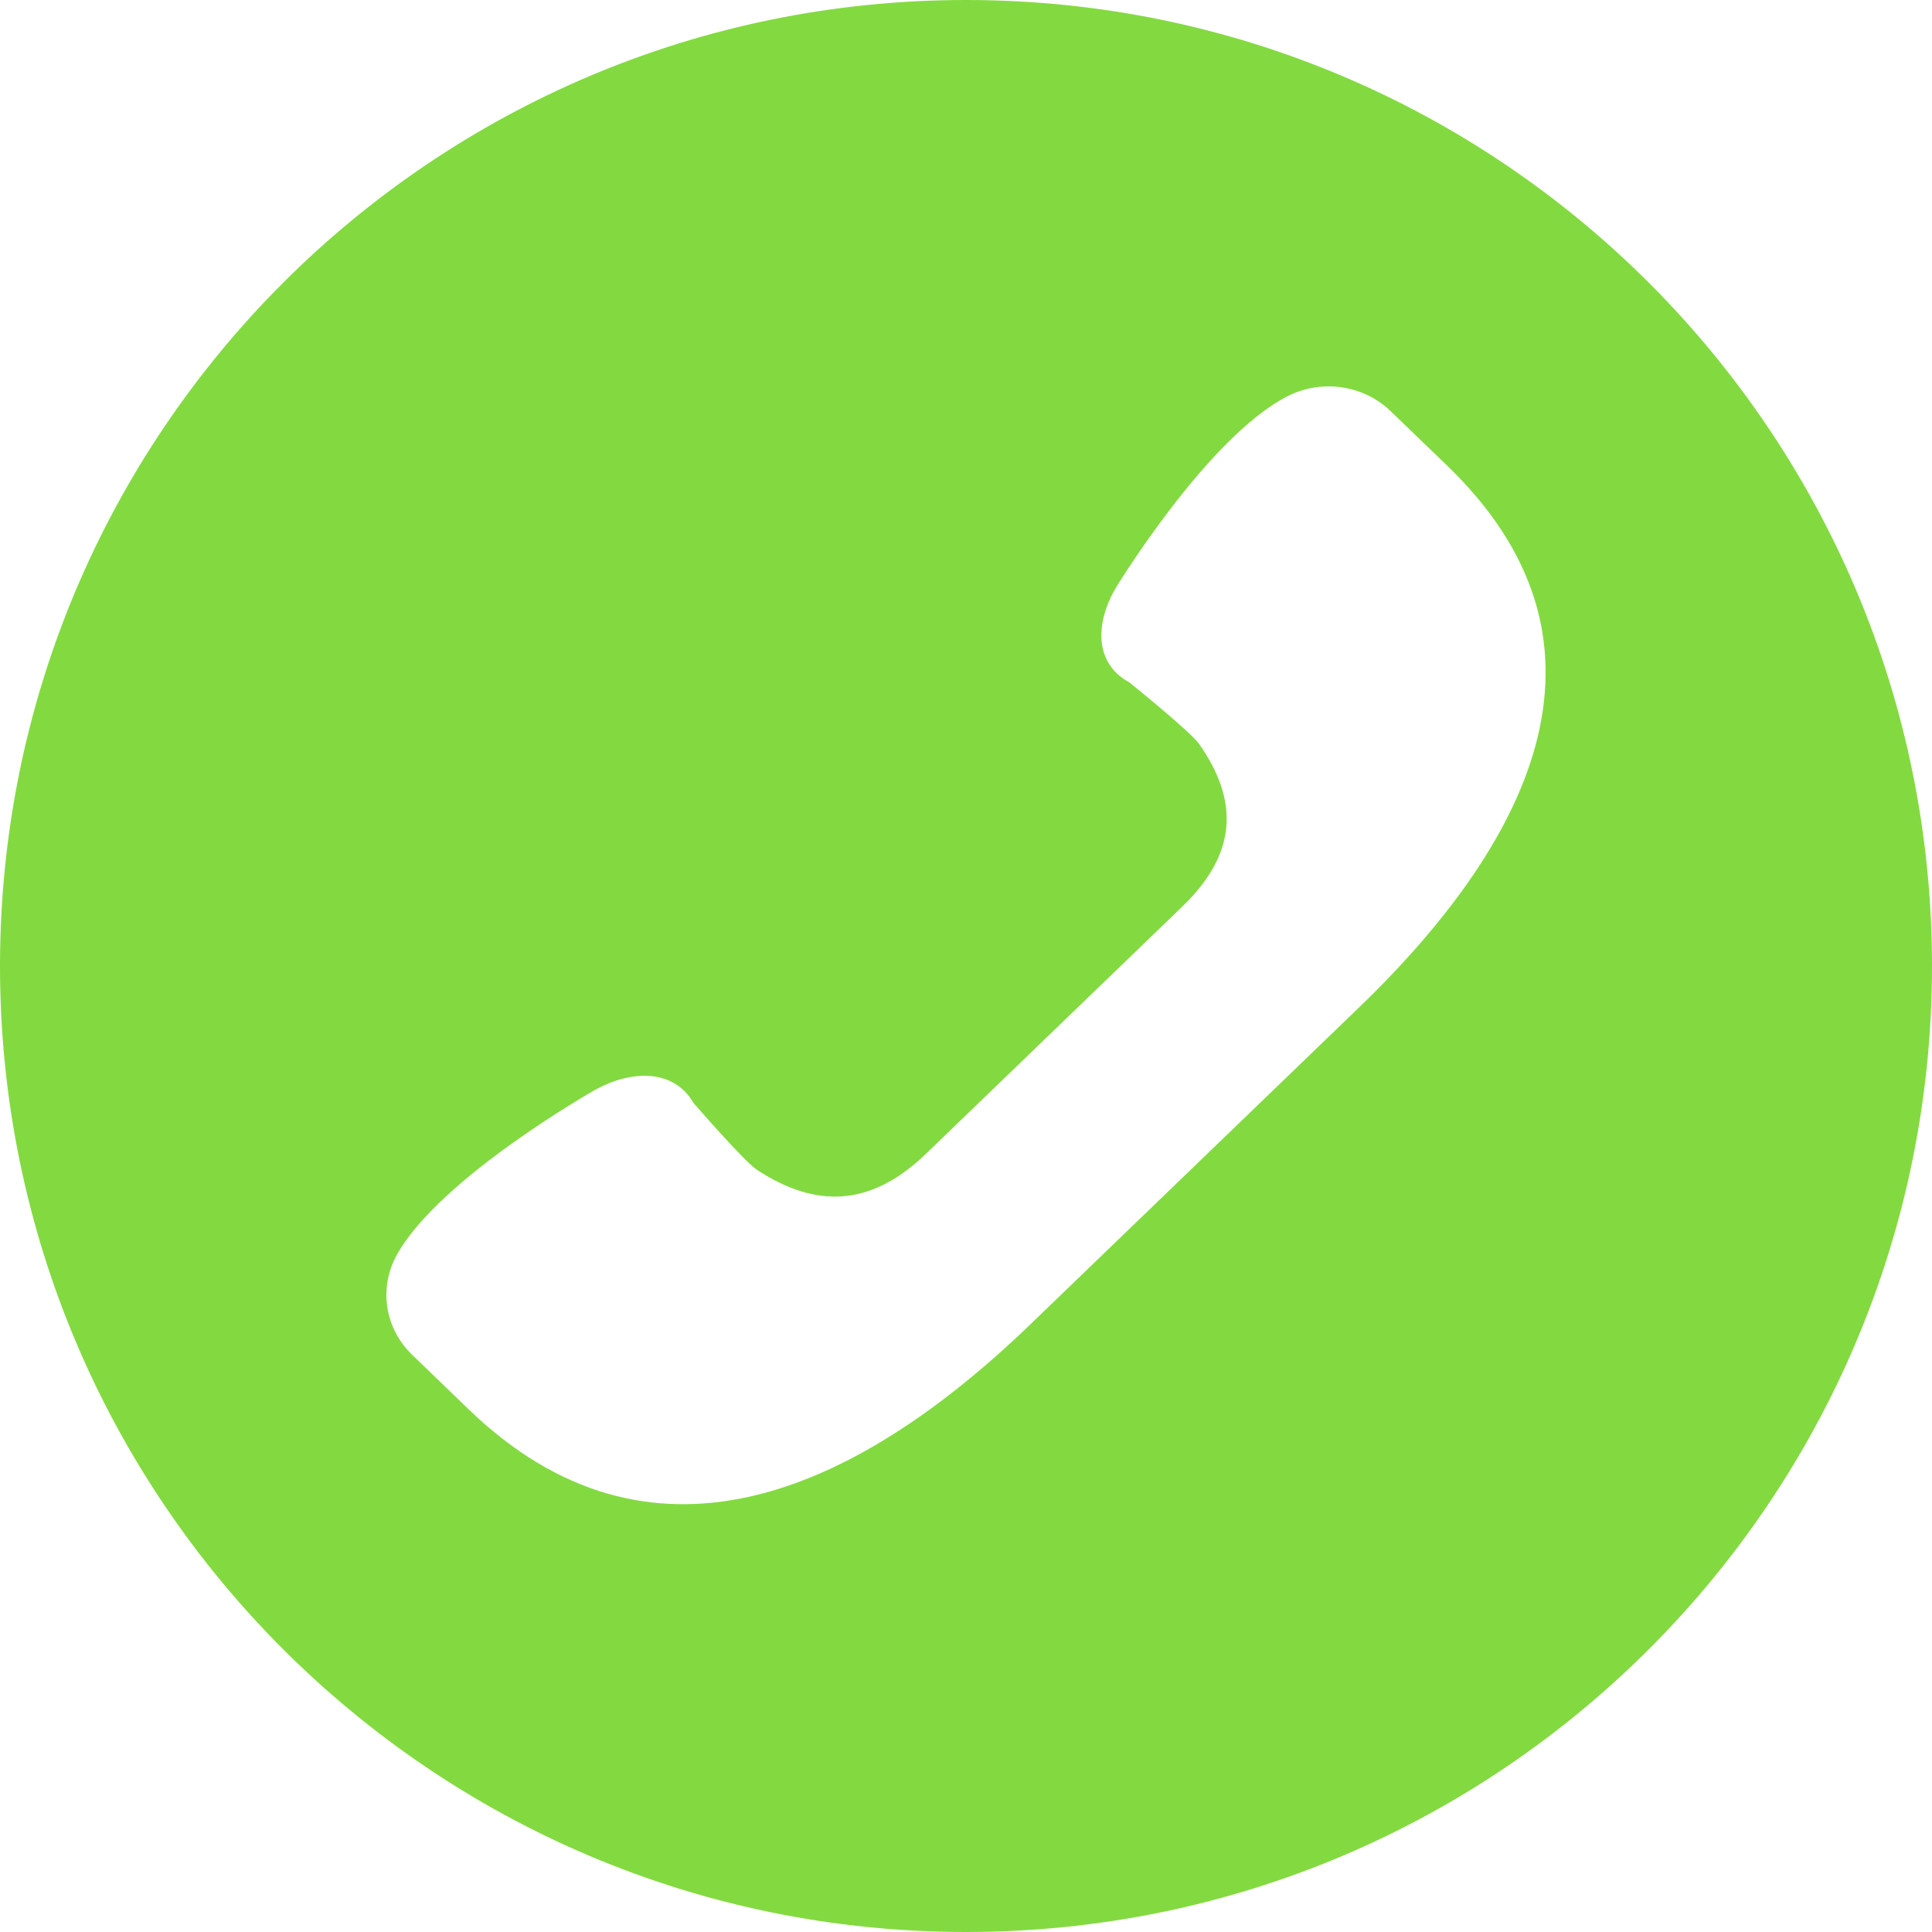
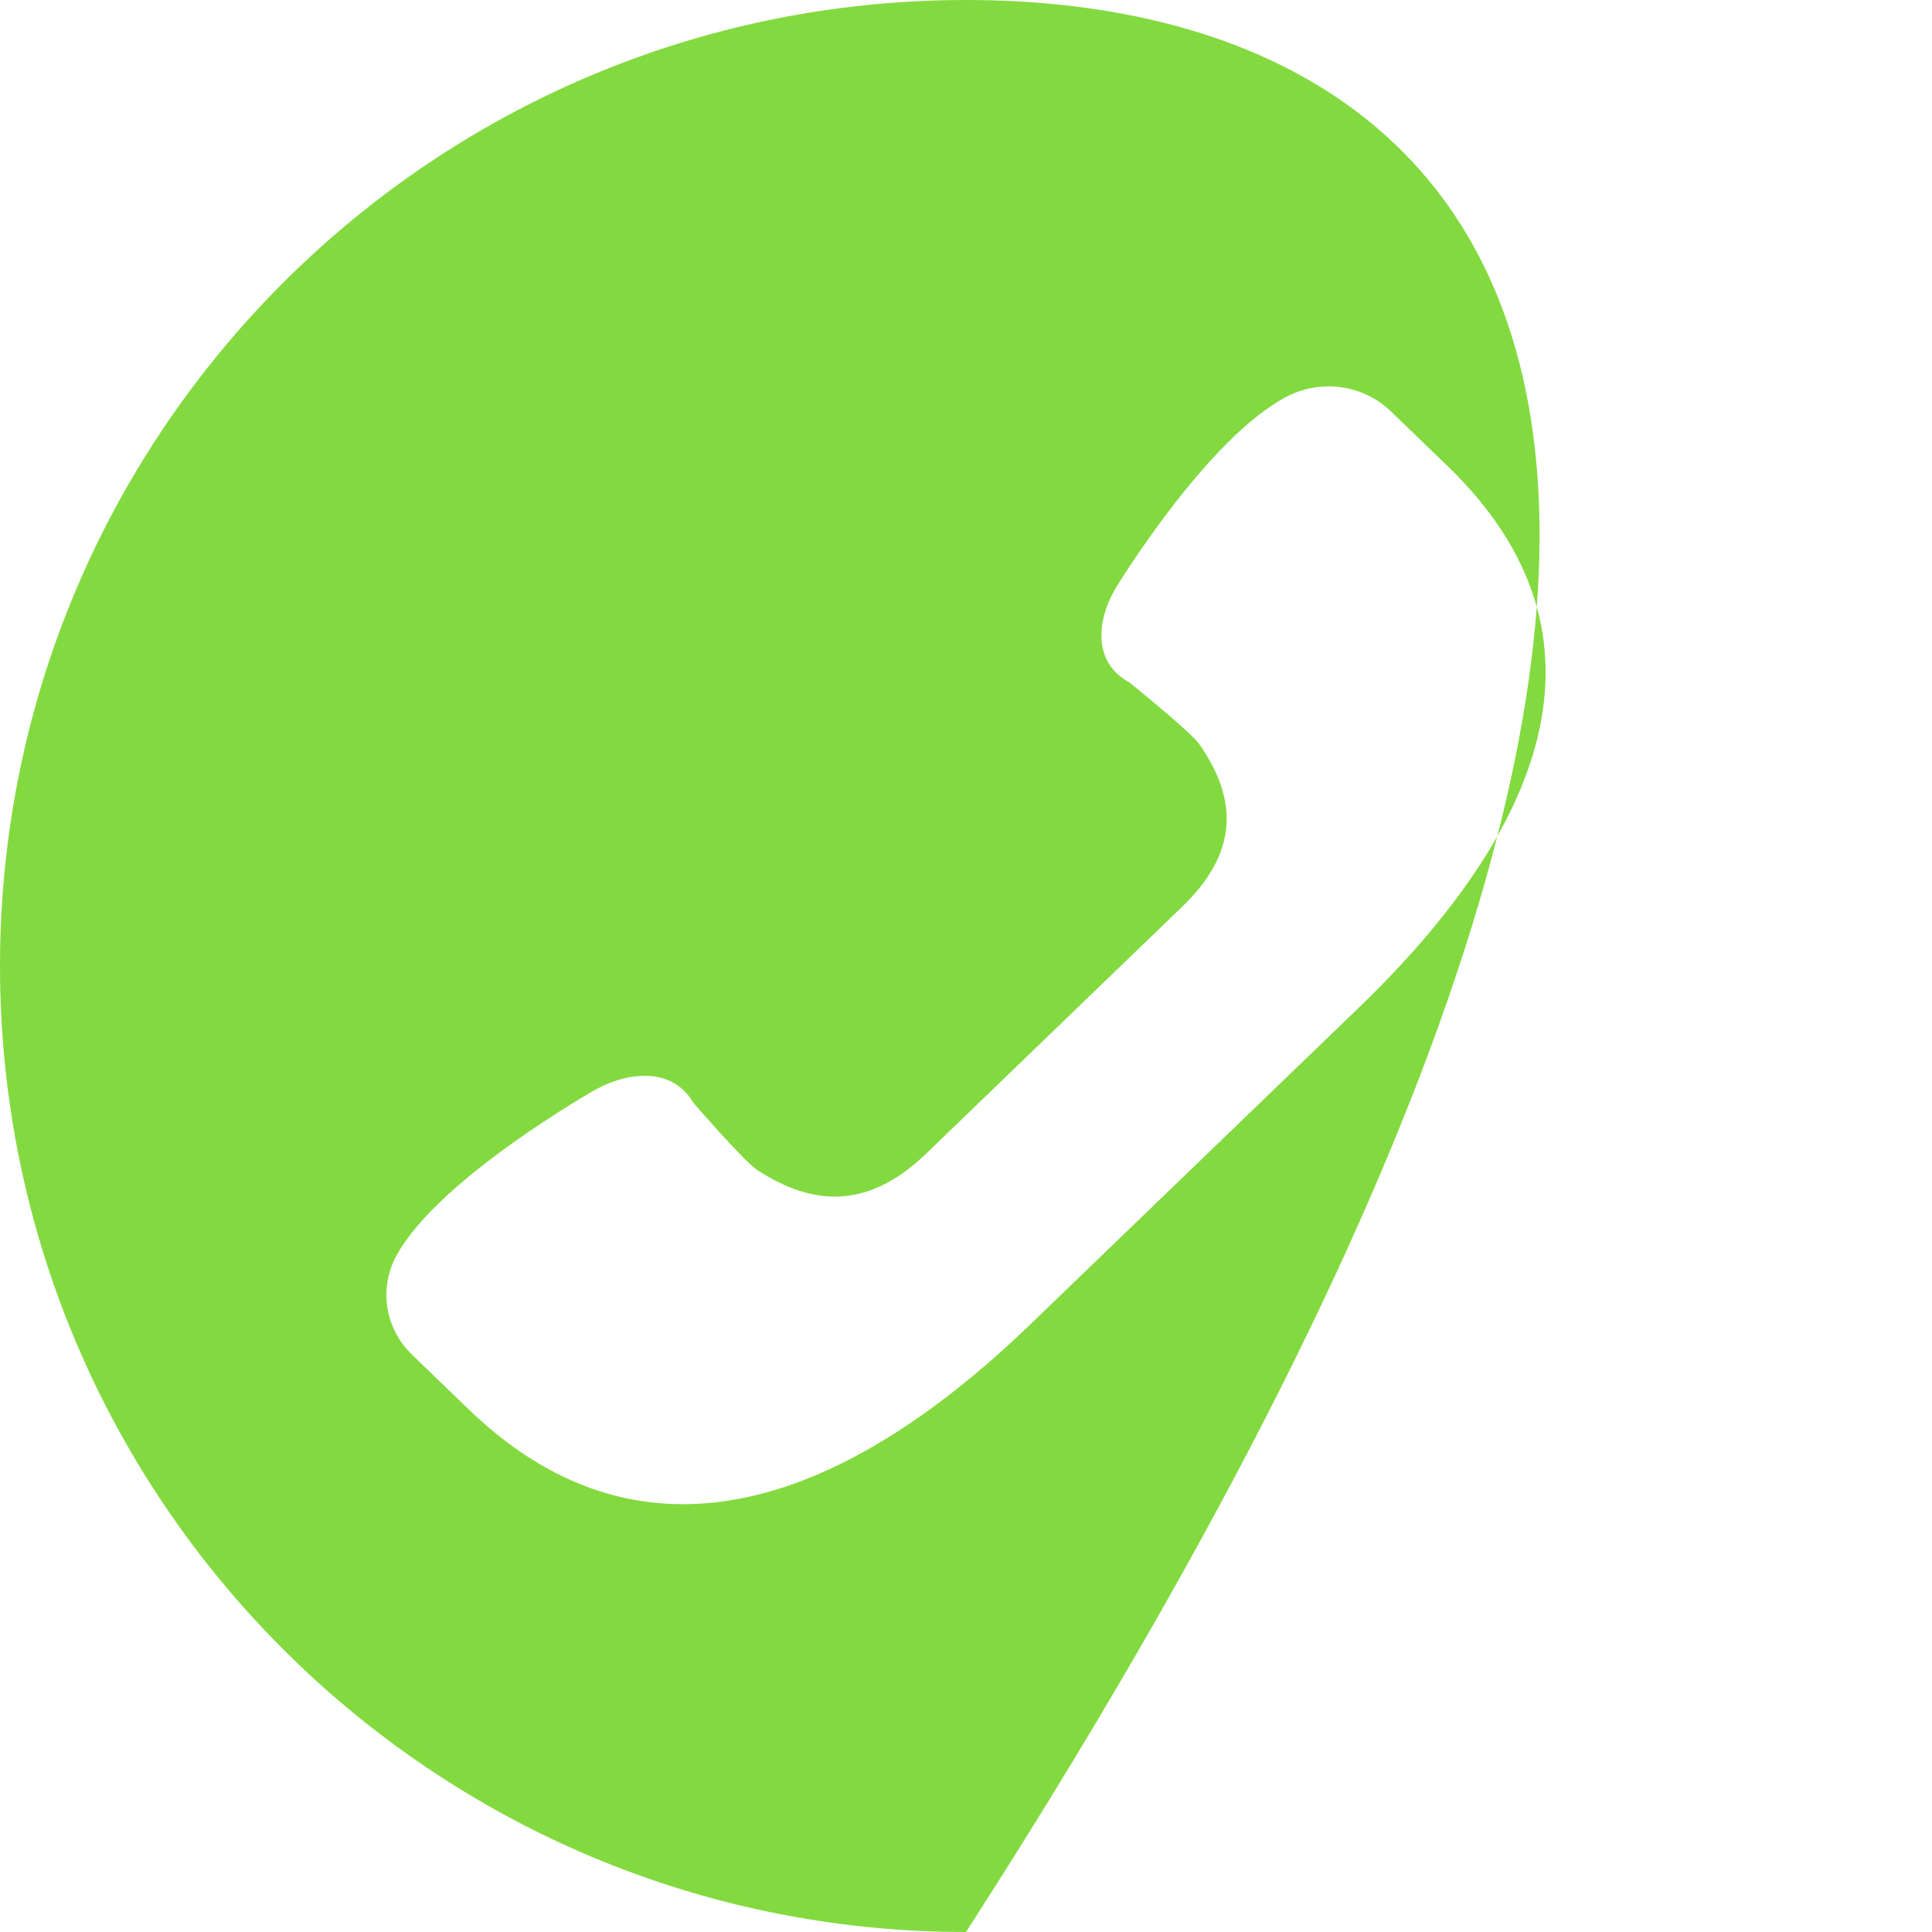
<svg xmlns="http://www.w3.org/2000/svg" width="35" height="35" viewBox="0 0 35 35" fill="none">
-   <path fill-rule="evenodd" clip-rule="evenodd" d="M17.5 35C27.165 35 35 27.165 35 17.5C35 7.835 27.165 0 17.5 0C7.835 0 0 7.835 0 17.5C0 27.165 7.835 35 17.5 35ZM10.784 19.742C10.784 19.742 7.953 21.342 7.185 22.741C6.858 23.336 6.972 24.066 7.466 24.543L8.491 25.532C11.744 28.669 15.417 27.125 18.67 23.988L24.617 18.254C27.87 15.117 29.472 11.575 26.219 8.438L25.193 7.449C24.7 6.973 23.942 6.863 23.325 7.178C21.874 7.918 20.215 10.648 20.215 10.648C19.85 11.266 19.809 12.011 20.46 12.363C20.46 12.363 21.563 13.25 21.722 13.476C22.446 14.506 22.418 15.461 21.418 16.424L16.774 20.903C15.774 21.866 14.785 21.893 13.716 21.195C13.482 21.042 12.562 19.979 12.562 19.979C12.197 19.351 11.424 19.39 10.784 19.742Z" fill="#83DA40" />
+   <path fill-rule="evenodd" clip-rule="evenodd" d="M17.5 35C35 7.835 27.165 0 17.5 0C7.835 0 0 7.835 0 17.5C0 27.165 7.835 35 17.5 35ZM10.784 19.742C10.784 19.742 7.953 21.342 7.185 22.741C6.858 23.336 6.972 24.066 7.466 24.543L8.491 25.532C11.744 28.669 15.417 27.125 18.67 23.988L24.617 18.254C27.87 15.117 29.472 11.575 26.219 8.438L25.193 7.449C24.7 6.973 23.942 6.863 23.325 7.178C21.874 7.918 20.215 10.648 20.215 10.648C19.85 11.266 19.809 12.011 20.46 12.363C20.46 12.363 21.563 13.25 21.722 13.476C22.446 14.506 22.418 15.461 21.418 16.424L16.774 20.903C15.774 21.866 14.785 21.893 13.716 21.195C13.482 21.042 12.562 19.979 12.562 19.979C12.197 19.351 11.424 19.39 10.784 19.742Z" fill="#83DA40" />
</svg>